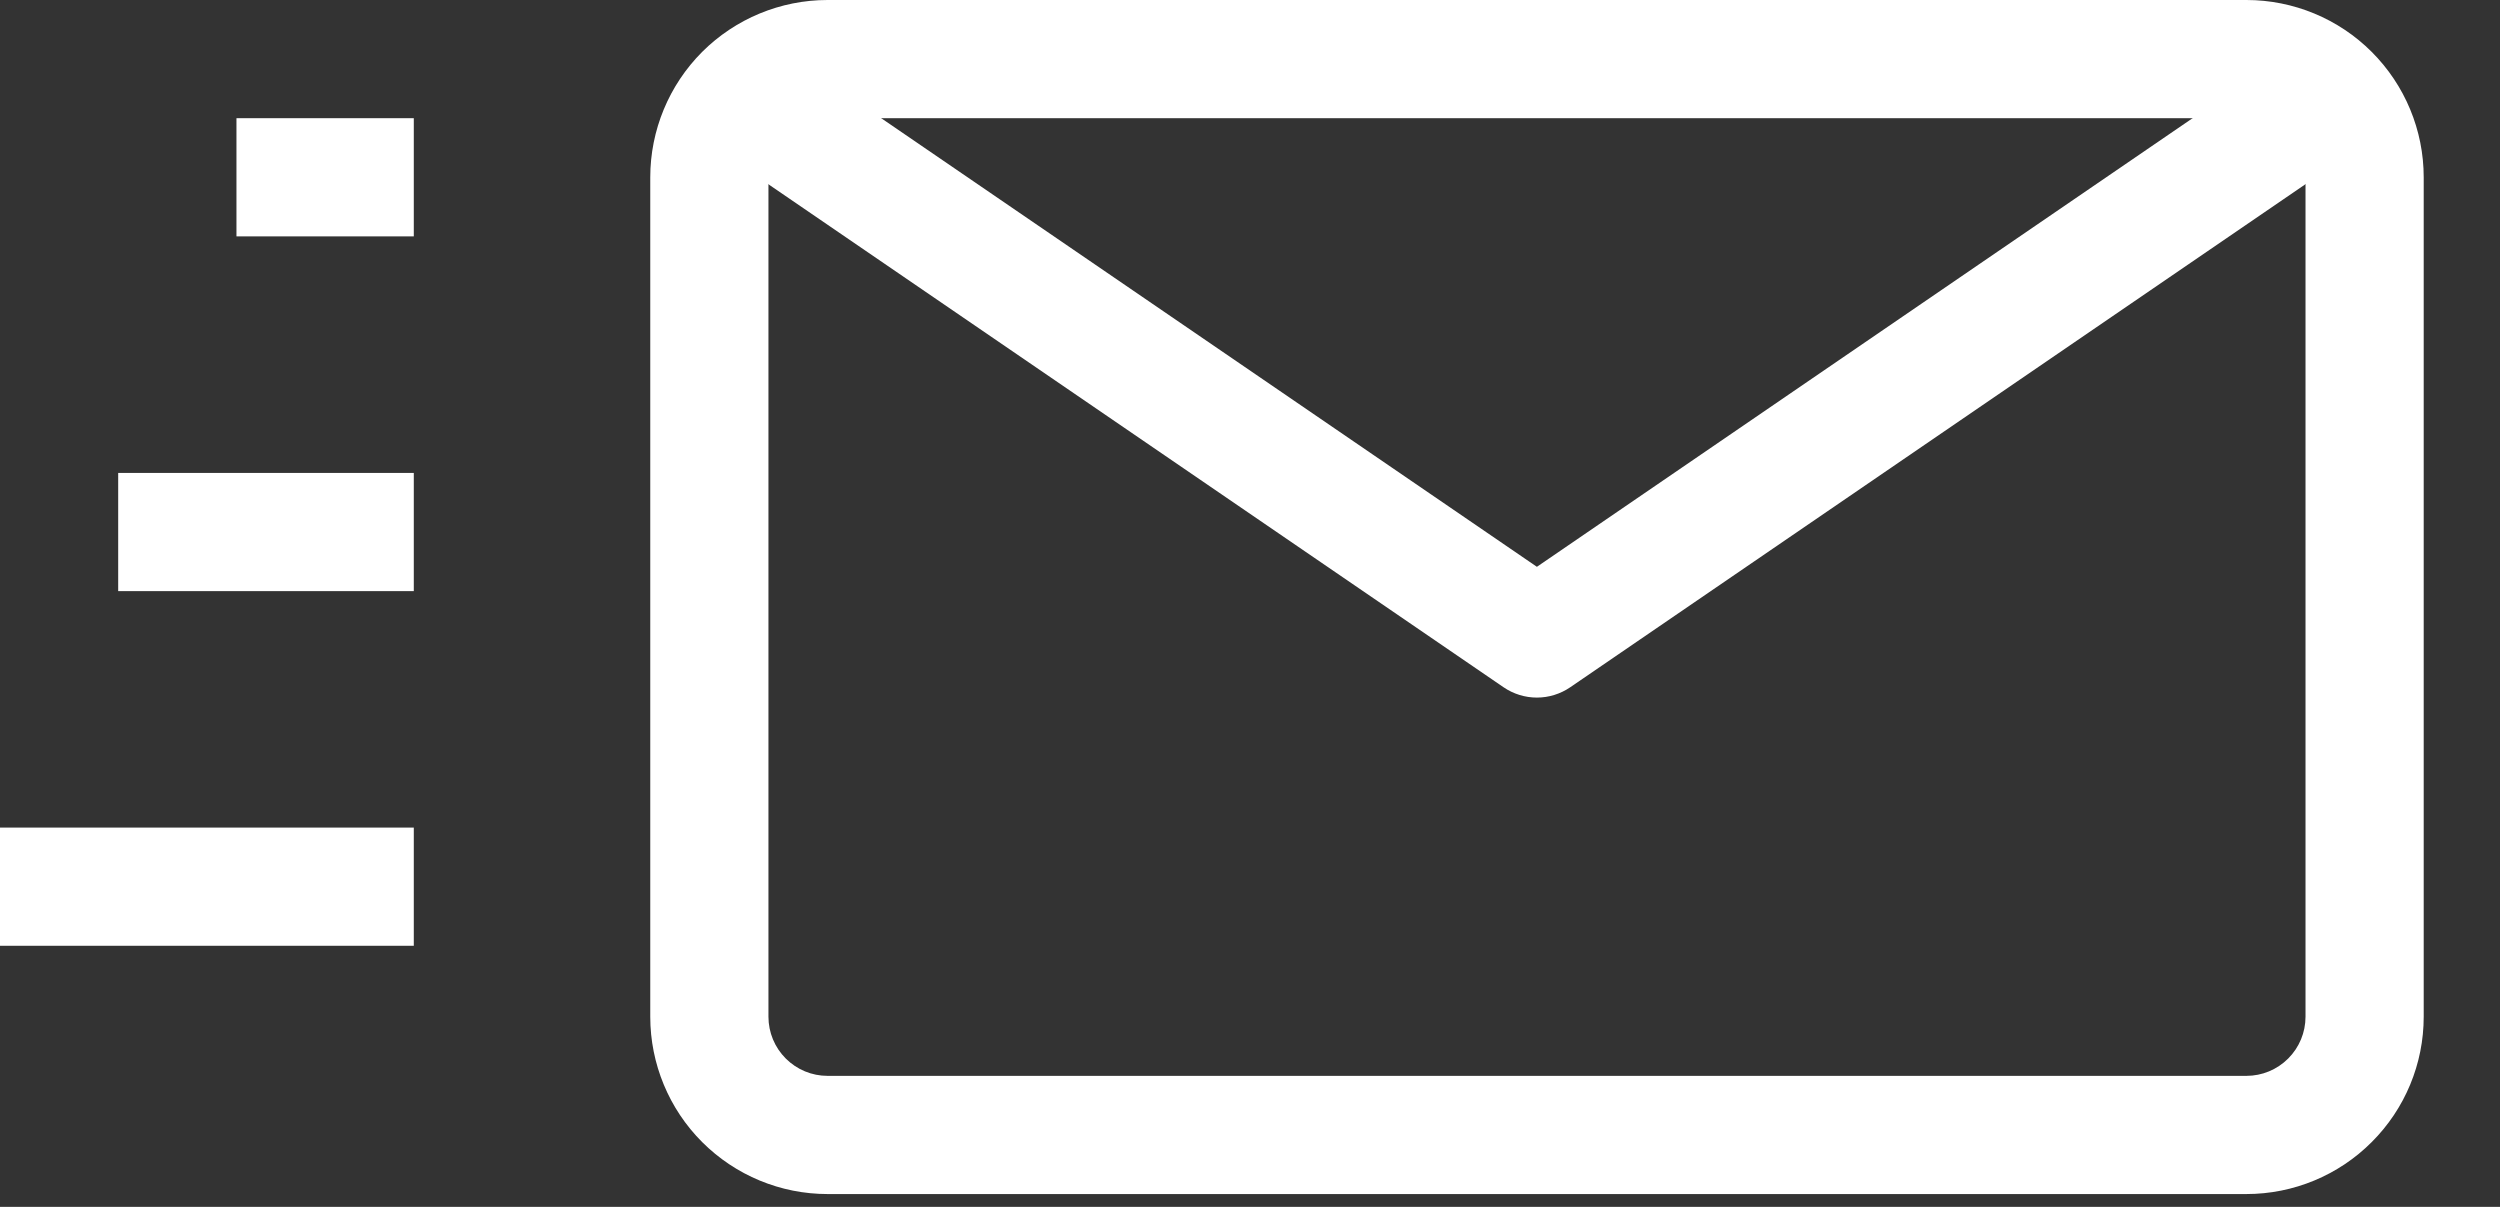
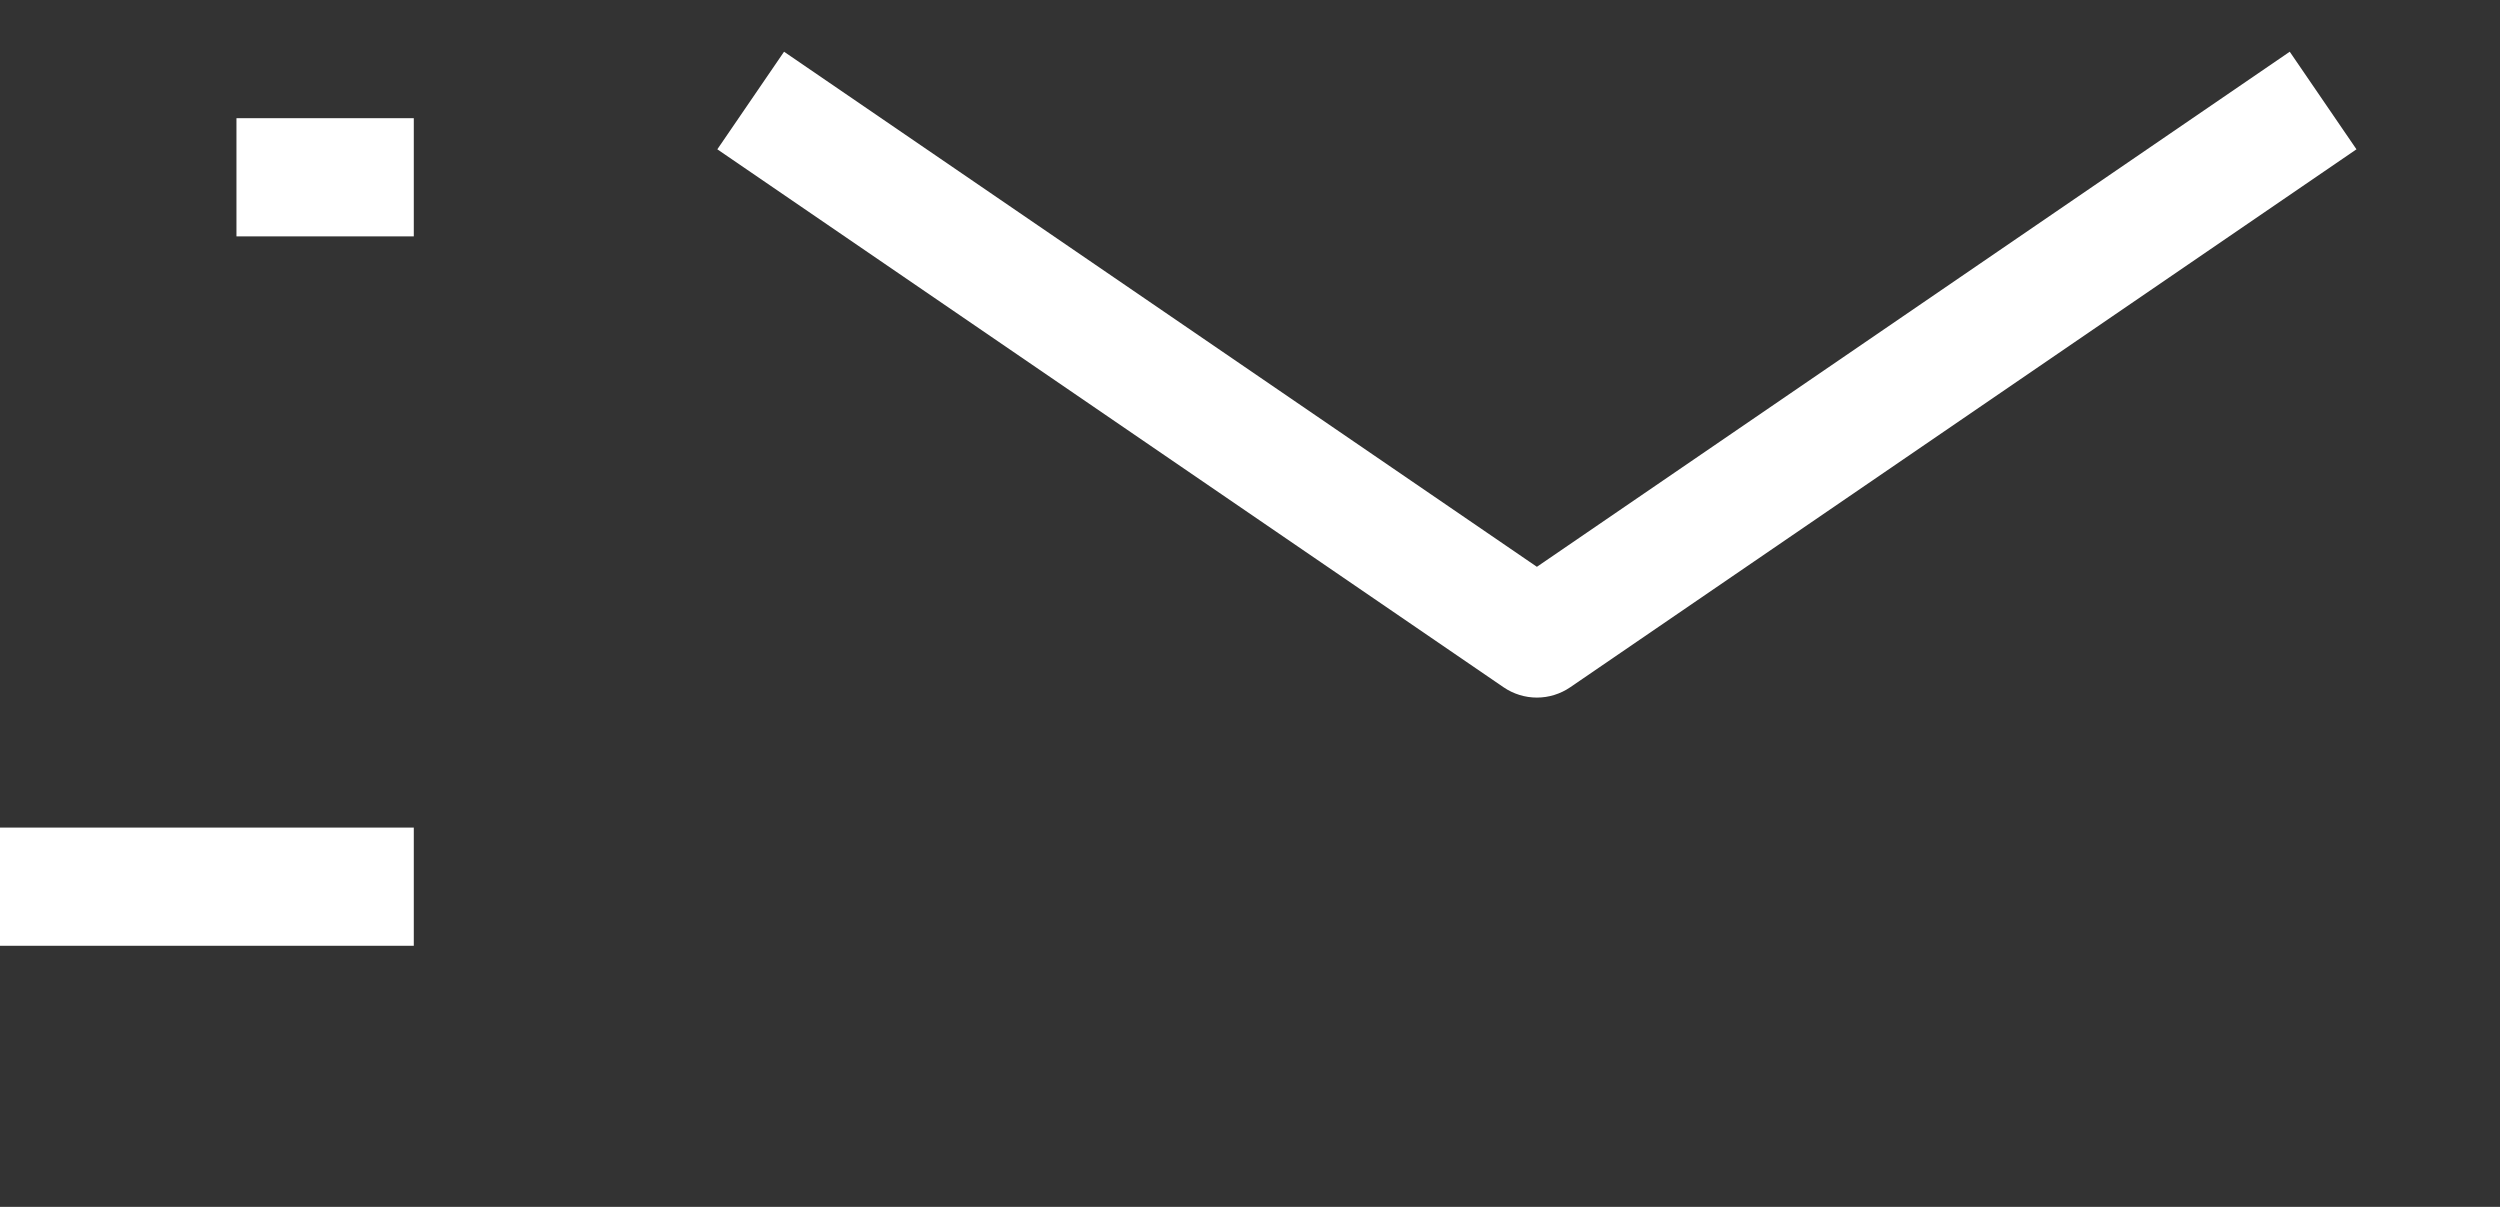
<svg xmlns="http://www.w3.org/2000/svg" width="29" height="14" viewBox="0 0 29 14" fill="none">
  <rect x="0" y="0" width="29" height="14" fill="#333333" stroke="none" />
  <g clip-path="url(#clip0_4_30)">
-     <path fill-rule="evenodd" clip-rule="evenodd" d="M7.543 2.057C7.543 1.511 7.76 0.988 8.145 0.602C8.531 0.217 9.054 0 9.6 0H26.058C26.604 0 27.127 0.217 27.512 0.602C27.898 0.988 28.115 1.511 28.115 2.057V11.794C28.115 12.34 27.898 12.863 27.512 13.248C27.127 13.634 26.604 13.851 26.058 13.851H9.6C9.054 13.851 8.531 13.634 8.145 13.248C7.76 12.863 7.543 12.34 7.543 11.794V2.057ZM9.6 1.371C9.418 1.371 9.244 1.443 9.115 1.572C8.986 1.701 8.914 1.875 8.914 2.057V11.794C8.914 11.976 8.986 12.15 9.115 12.279C9.244 12.408 9.418 12.48 9.6 12.48H26.058C26.24 12.48 26.414 12.408 26.543 12.279C26.672 12.15 26.744 11.976 26.744 11.794V2.057C26.744 1.875 26.672 1.701 26.543 1.572C26.414 1.443 26.24 1.371 26.058 1.371H9.6Z" fill="white" />
    <path fill-rule="evenodd" clip-rule="evenodd" d="M17.441 7.972L8.321 1.732L9.095 0.6L17.828 6.575L26.561 0.6L27.335 1.732L18.215 7.972C18.101 8.05 17.966 8.092 17.828 8.092C17.69 8.092 17.555 8.05 17.441 7.972V7.972Z" fill="white" />
    <path d="M4.8 1.371H2.743V2.742H4.8V1.371Z" fill="white" />
-     <path d="M4.8 5.486H1.371V6.857H4.8V5.486Z" fill="white" />
    <path d="M4.8 9.6H0V10.971H4.8V9.6Z" fill="white" />
  </g>
  <defs>
    <clipPath id="clip0_4_30">
      <rect width="28.115" height="13.851" fill="white" />
    </clipPath>
  </defs>
</svg>